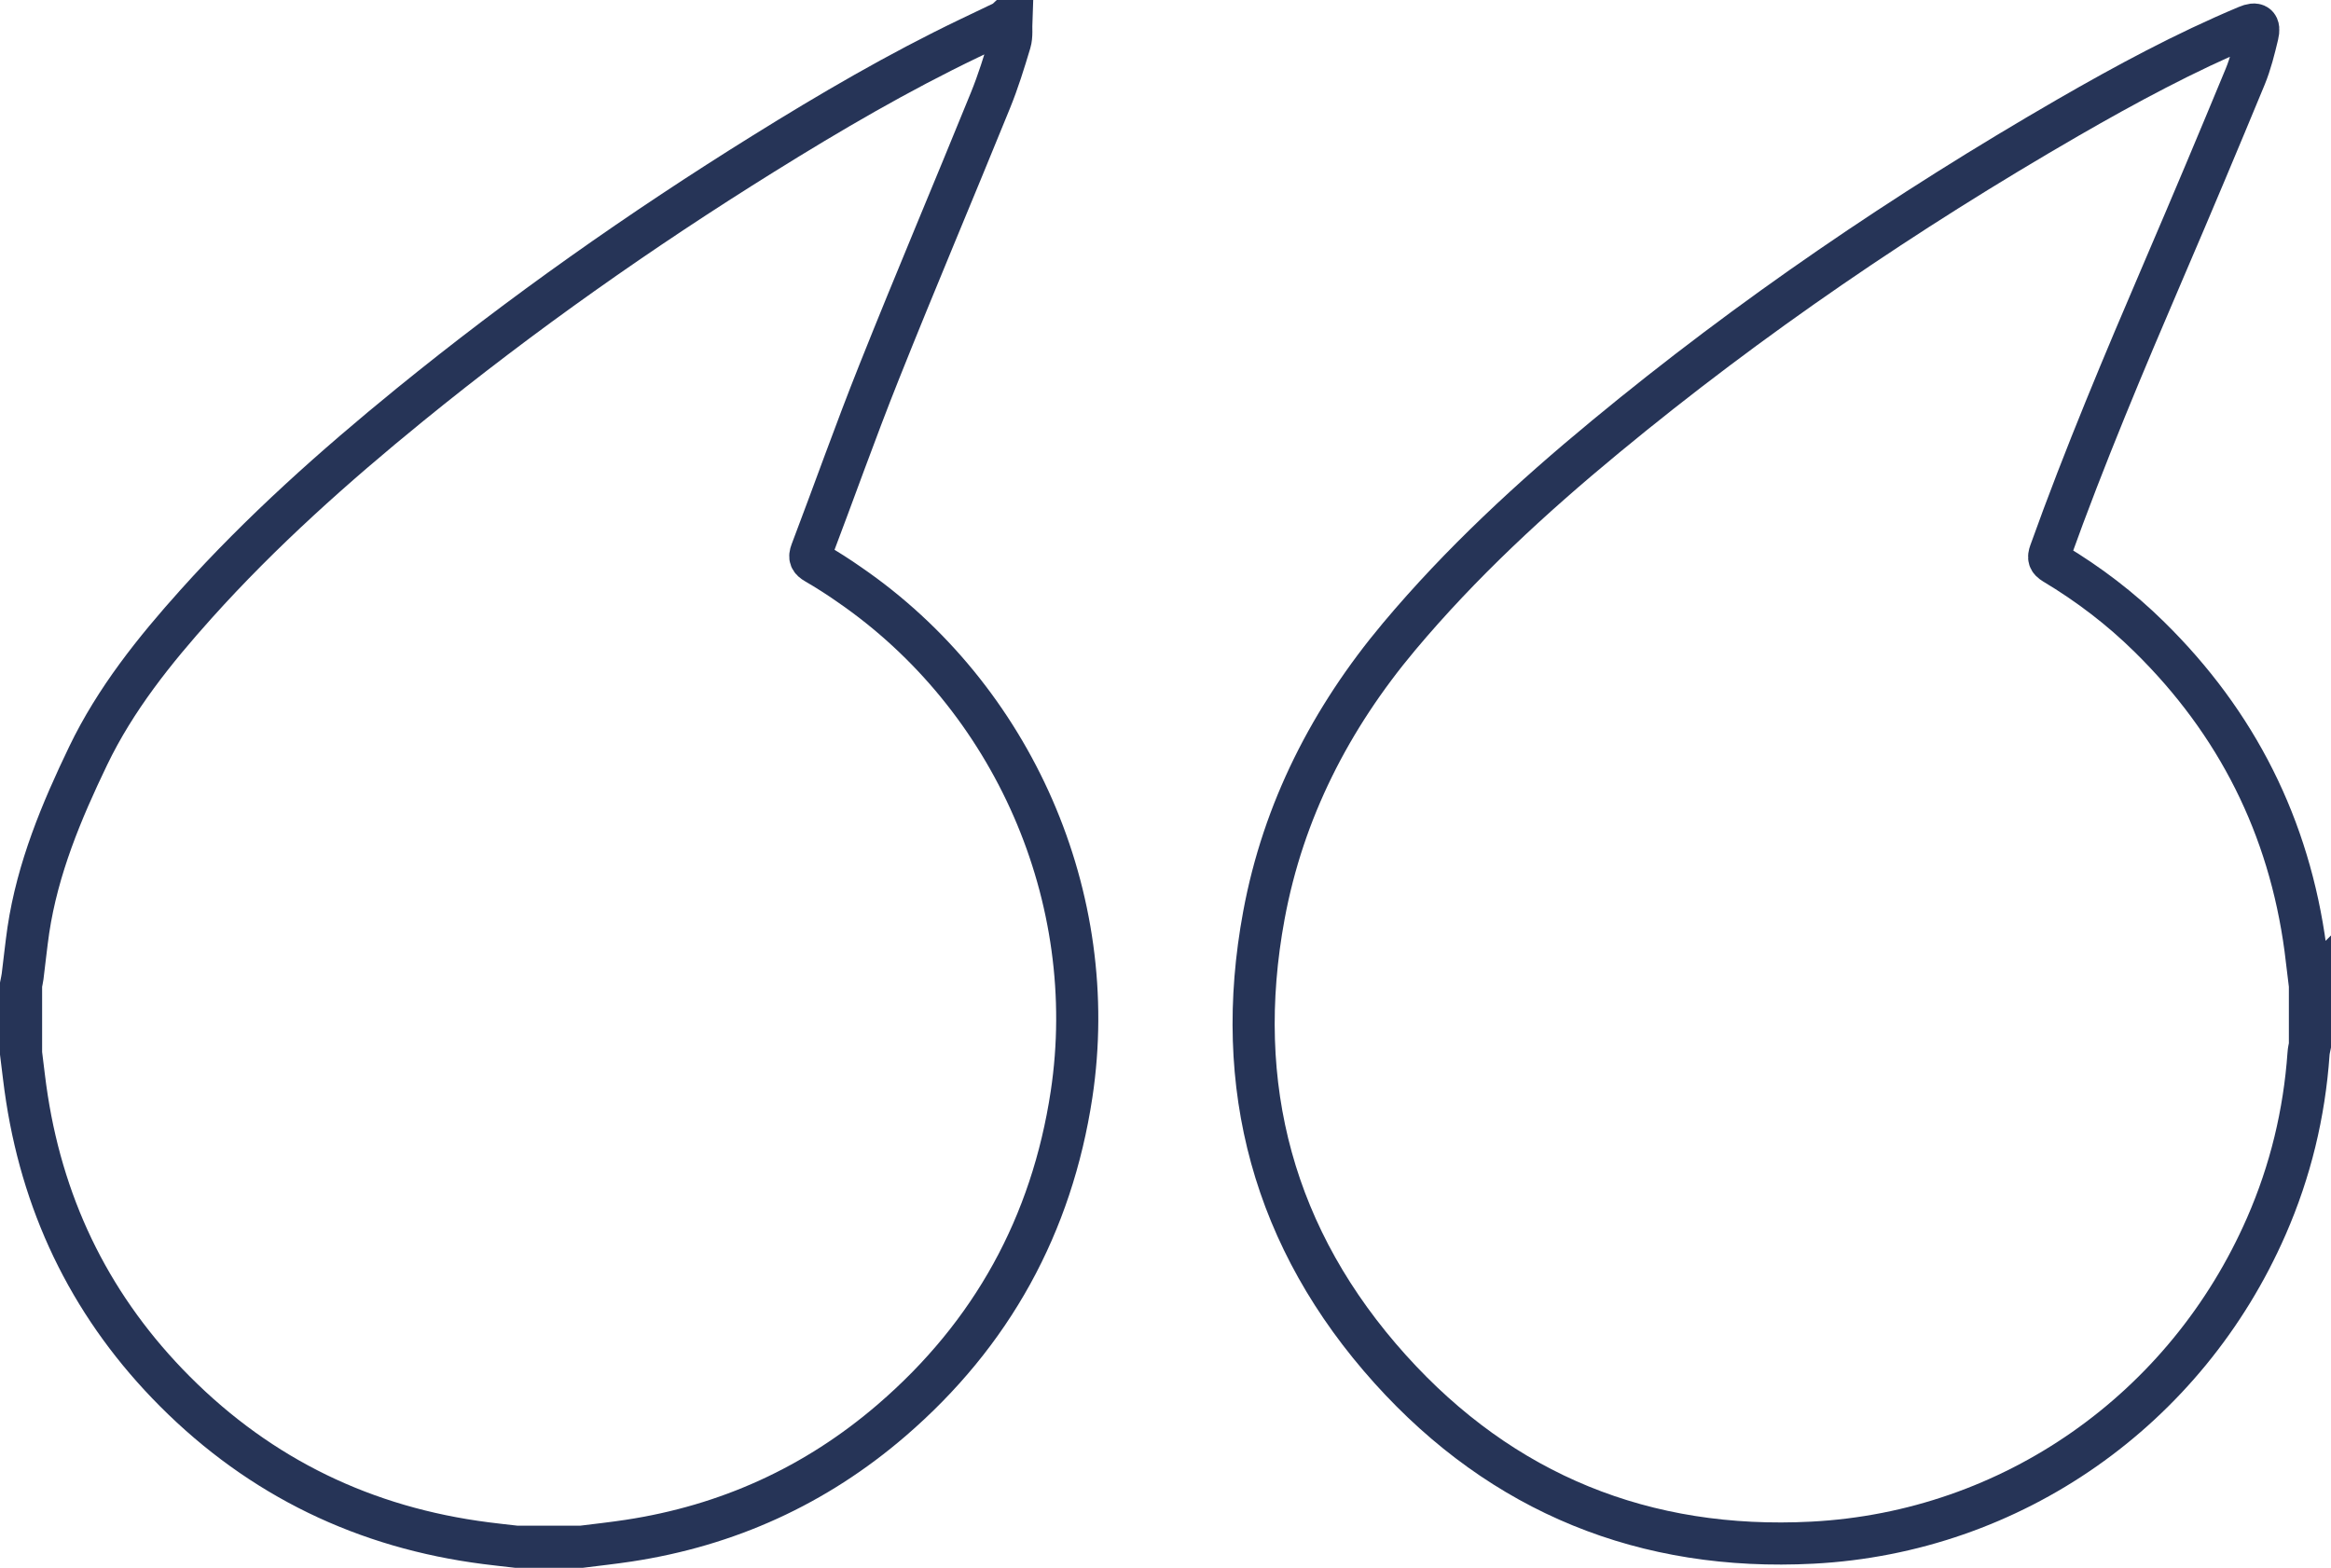
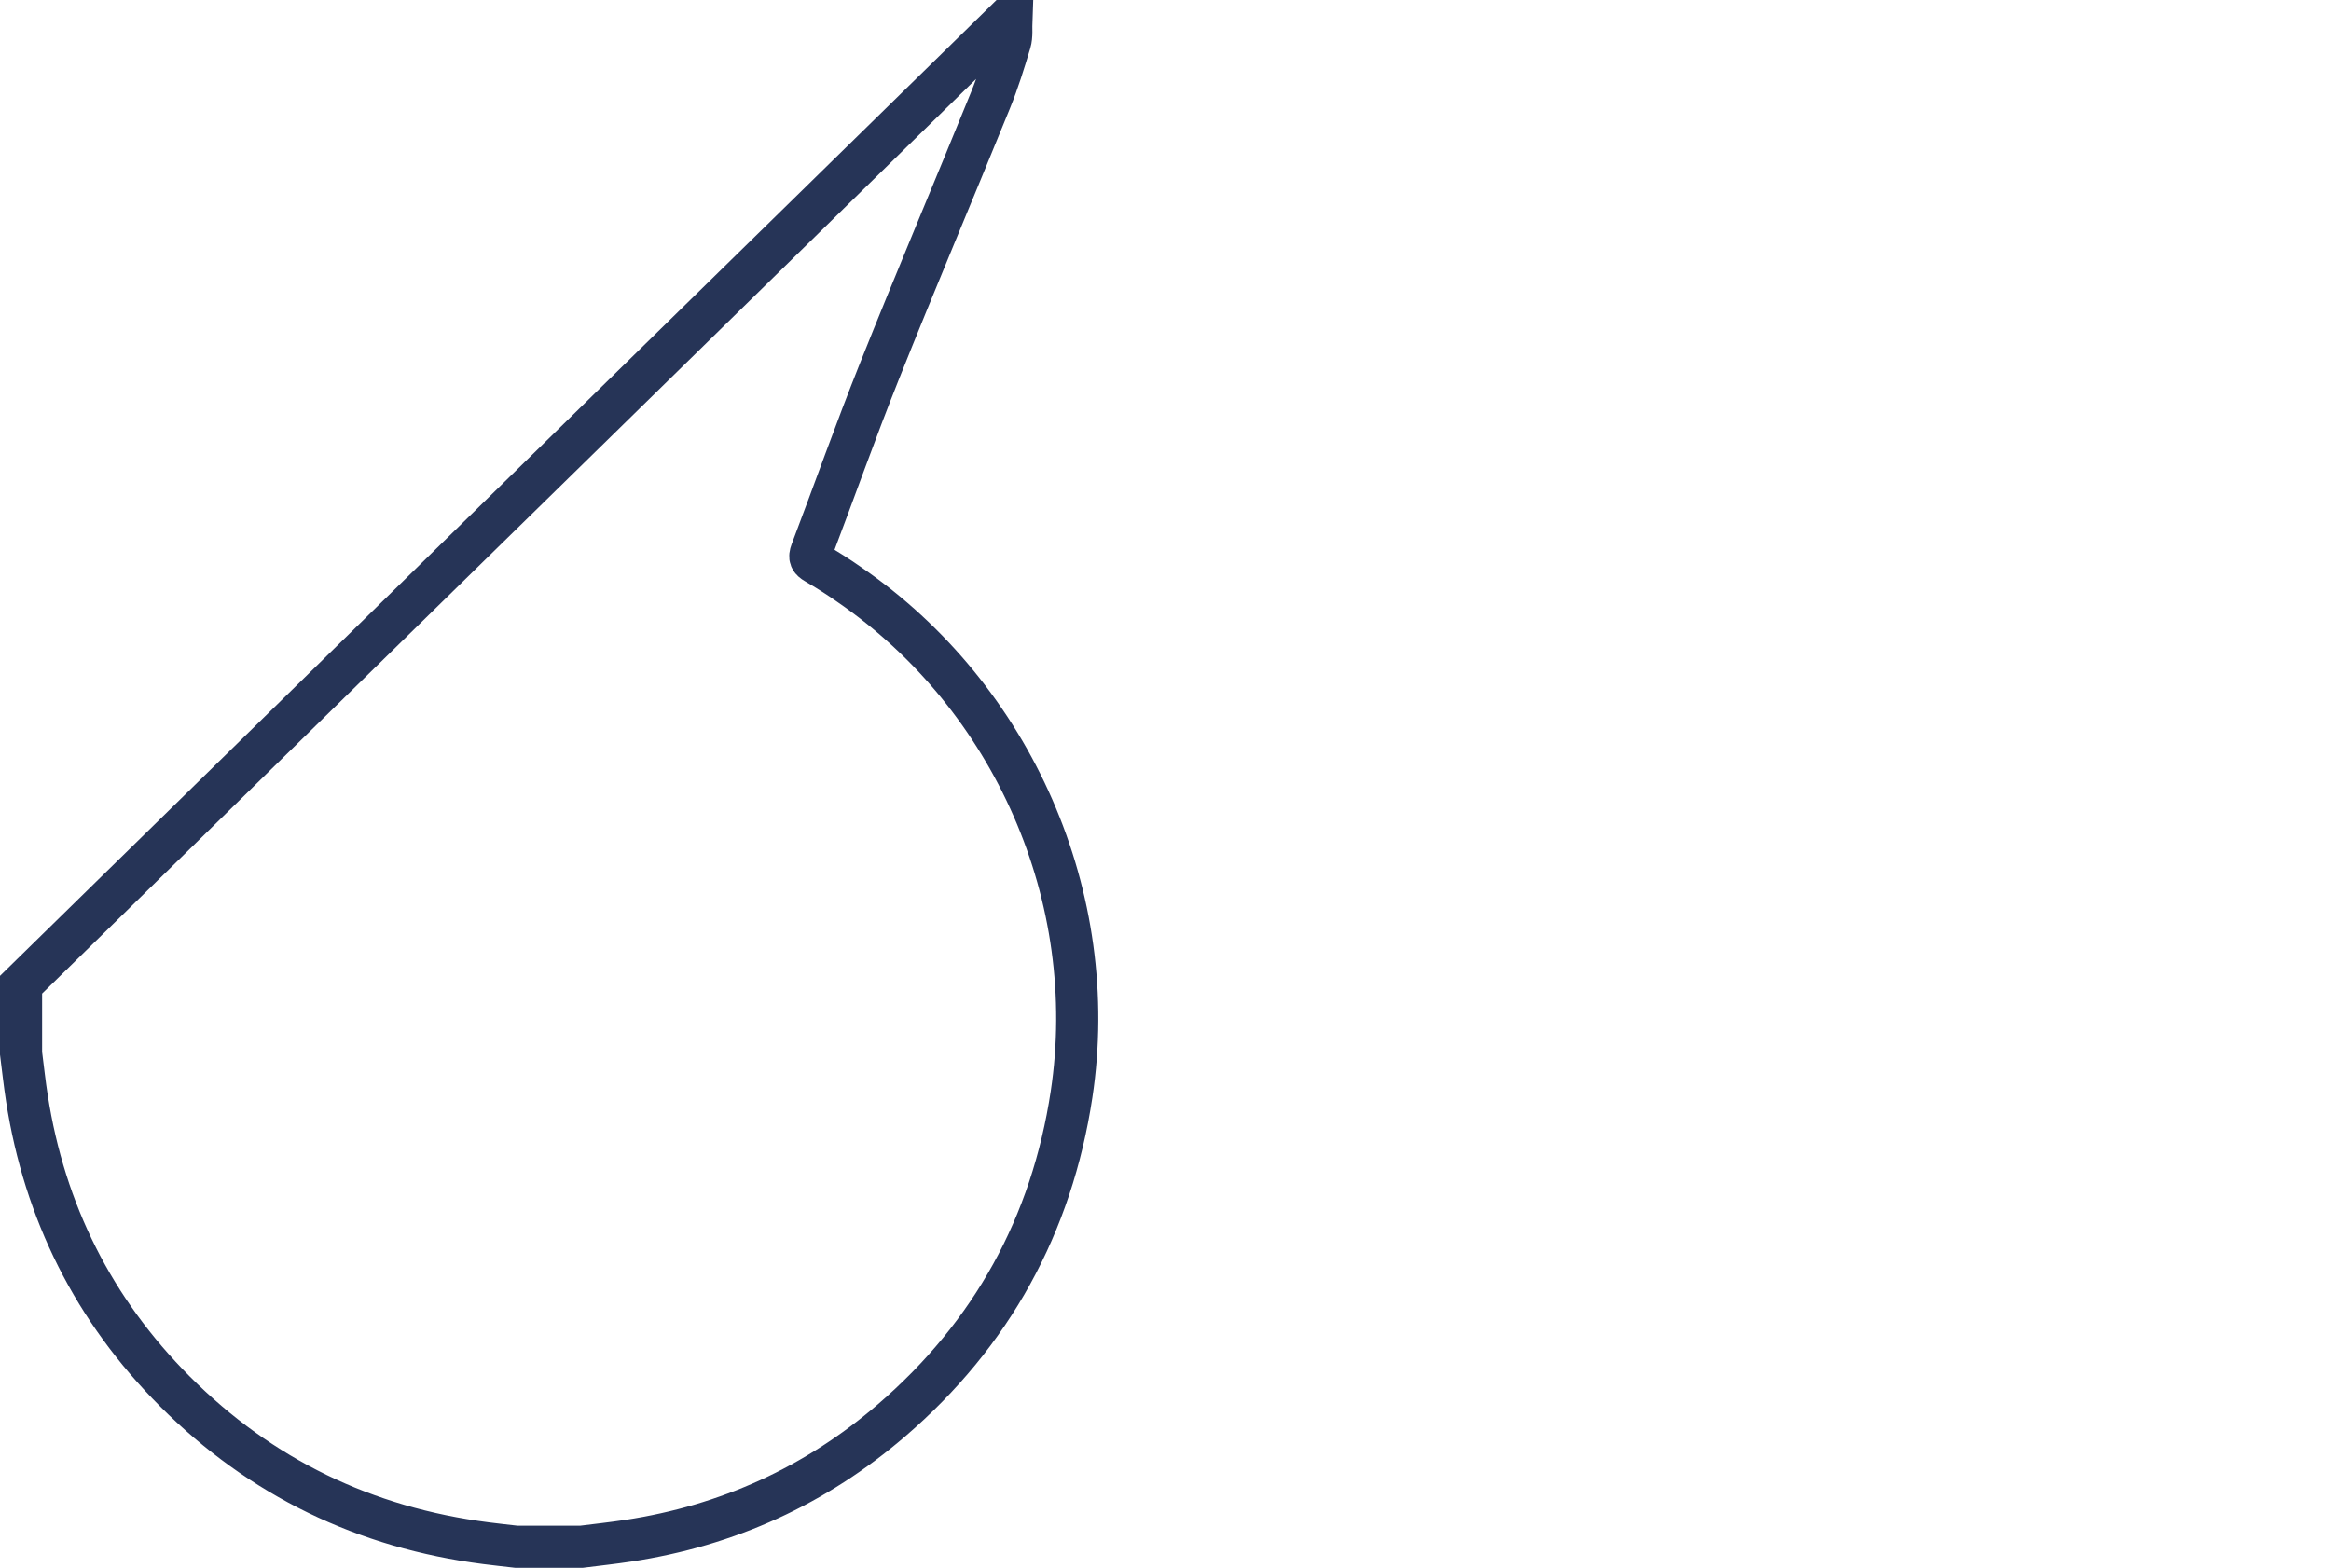
<svg xmlns="http://www.w3.org/2000/svg" id="Camada_2" data-name="Camada 2" viewBox="0 0 166 111.67">
  <defs>
    <style> .cls-1 { fill: none; stroke: #263457; stroke-miterlimit: 10; stroke-width: 3px; } </style>
  </defs>
  <g id="Camada_1-2" data-name="Camada 1">
    <g>
-       <path class="cls-1" d="m164.5,70.25c0,1.4,0,2.81,0,4.21-.04.2-.09.4-.1.6-.3,4.26-1.29,8.36-3,12.27-5.7,13.06-18.1,21.81-32.33,22.55-11.91.62-22.07-3.48-30.06-12.35-8.31-9.23-11.26-20.16-9-32.35,1.38-7.44,4.75-14.02,9.62-19.83,4.41-5.26,9.43-9.89,14.71-14.25,10.32-8.53,21.35-16.03,32.94-22.73,4.13-2.38,8.32-4.64,12.73-6.49.68-.29.93-.11.76.61-.24,1-.49,2.02-.88,2.97-1.89,4.57-3.81,9.14-5.76,13.68-2.86,6.67-5.68,13.36-8.13,20.2-.14.39-.09.57.27.79,2.47,1.48,4.74,3.21,6.79,5.23,6.24,6.13,9.96,13.53,11.12,22.21.12.89.21,1.79.32,2.68Z" />
-       <path class="cls-1" d="m71.58,1.5h.44c-.02.51.05,1.05-.09,1.52-.42,1.4-.85,2.79-1.4,4.14-2.62,6.45-5.34,12.86-7.92,19.33-1.69,4.23-3.21,8.54-4.83,12.8-.16.42-.07.6.31.82.81.47,1.61.98,2.38,1.52,11.7,8.03,17.95,22.34,15.84,36.32-1.41,9.31-5.68,17.07-12.81,23.21-5.41,4.66-11.68,7.51-18.74,8.58-1.11.17-2.23.29-3.34.43-1.55,0-3.1,0-4.66,0-.71-.08-1.43-.16-2.14-.25-8.62-1.1-16.04-4.67-22.17-10.82-5.77-5.79-9.27-12.76-10.53-20.85-.17-1.07-.28-2.15-.42-3.23v-4.88c.04-.2.08-.39.11-.59.14-1.1.25-2.2.41-3.3.66-4.4,2.35-8.45,4.26-12.42,1.94-4.03,4.71-7.49,7.68-10.8,4.65-5.18,9.83-9.8,15.22-14.19,8-6.51,16.42-12.44,25.18-17.89,4.77-2.97,9.61-5.8,14.68-8.23.84-.4,1.69-.81,2.53-1.21Z" />
+       <path class="cls-1" d="m71.58,1.5h.44c-.02.51.05,1.05-.09,1.52-.42,1.4-.85,2.79-1.4,4.14-2.62,6.45-5.34,12.86-7.92,19.33-1.69,4.23-3.21,8.54-4.83,12.8-.16.42-.07.6.31.82.81.47,1.61.98,2.38,1.52,11.7,8.03,17.95,22.34,15.84,36.32-1.41,9.31-5.68,17.07-12.81,23.21-5.41,4.66-11.68,7.51-18.74,8.58-1.11.17-2.23.29-3.34.43-1.55,0-3.1,0-4.66,0-.71-.08-1.43-.16-2.14-.25-8.62-1.1-16.04-4.67-22.17-10.82-5.77-5.79-9.27-12.76-10.53-20.85-.17-1.07-.28-2.15-.42-3.23v-4.88Z" />
    </g>
  </g>
</svg>